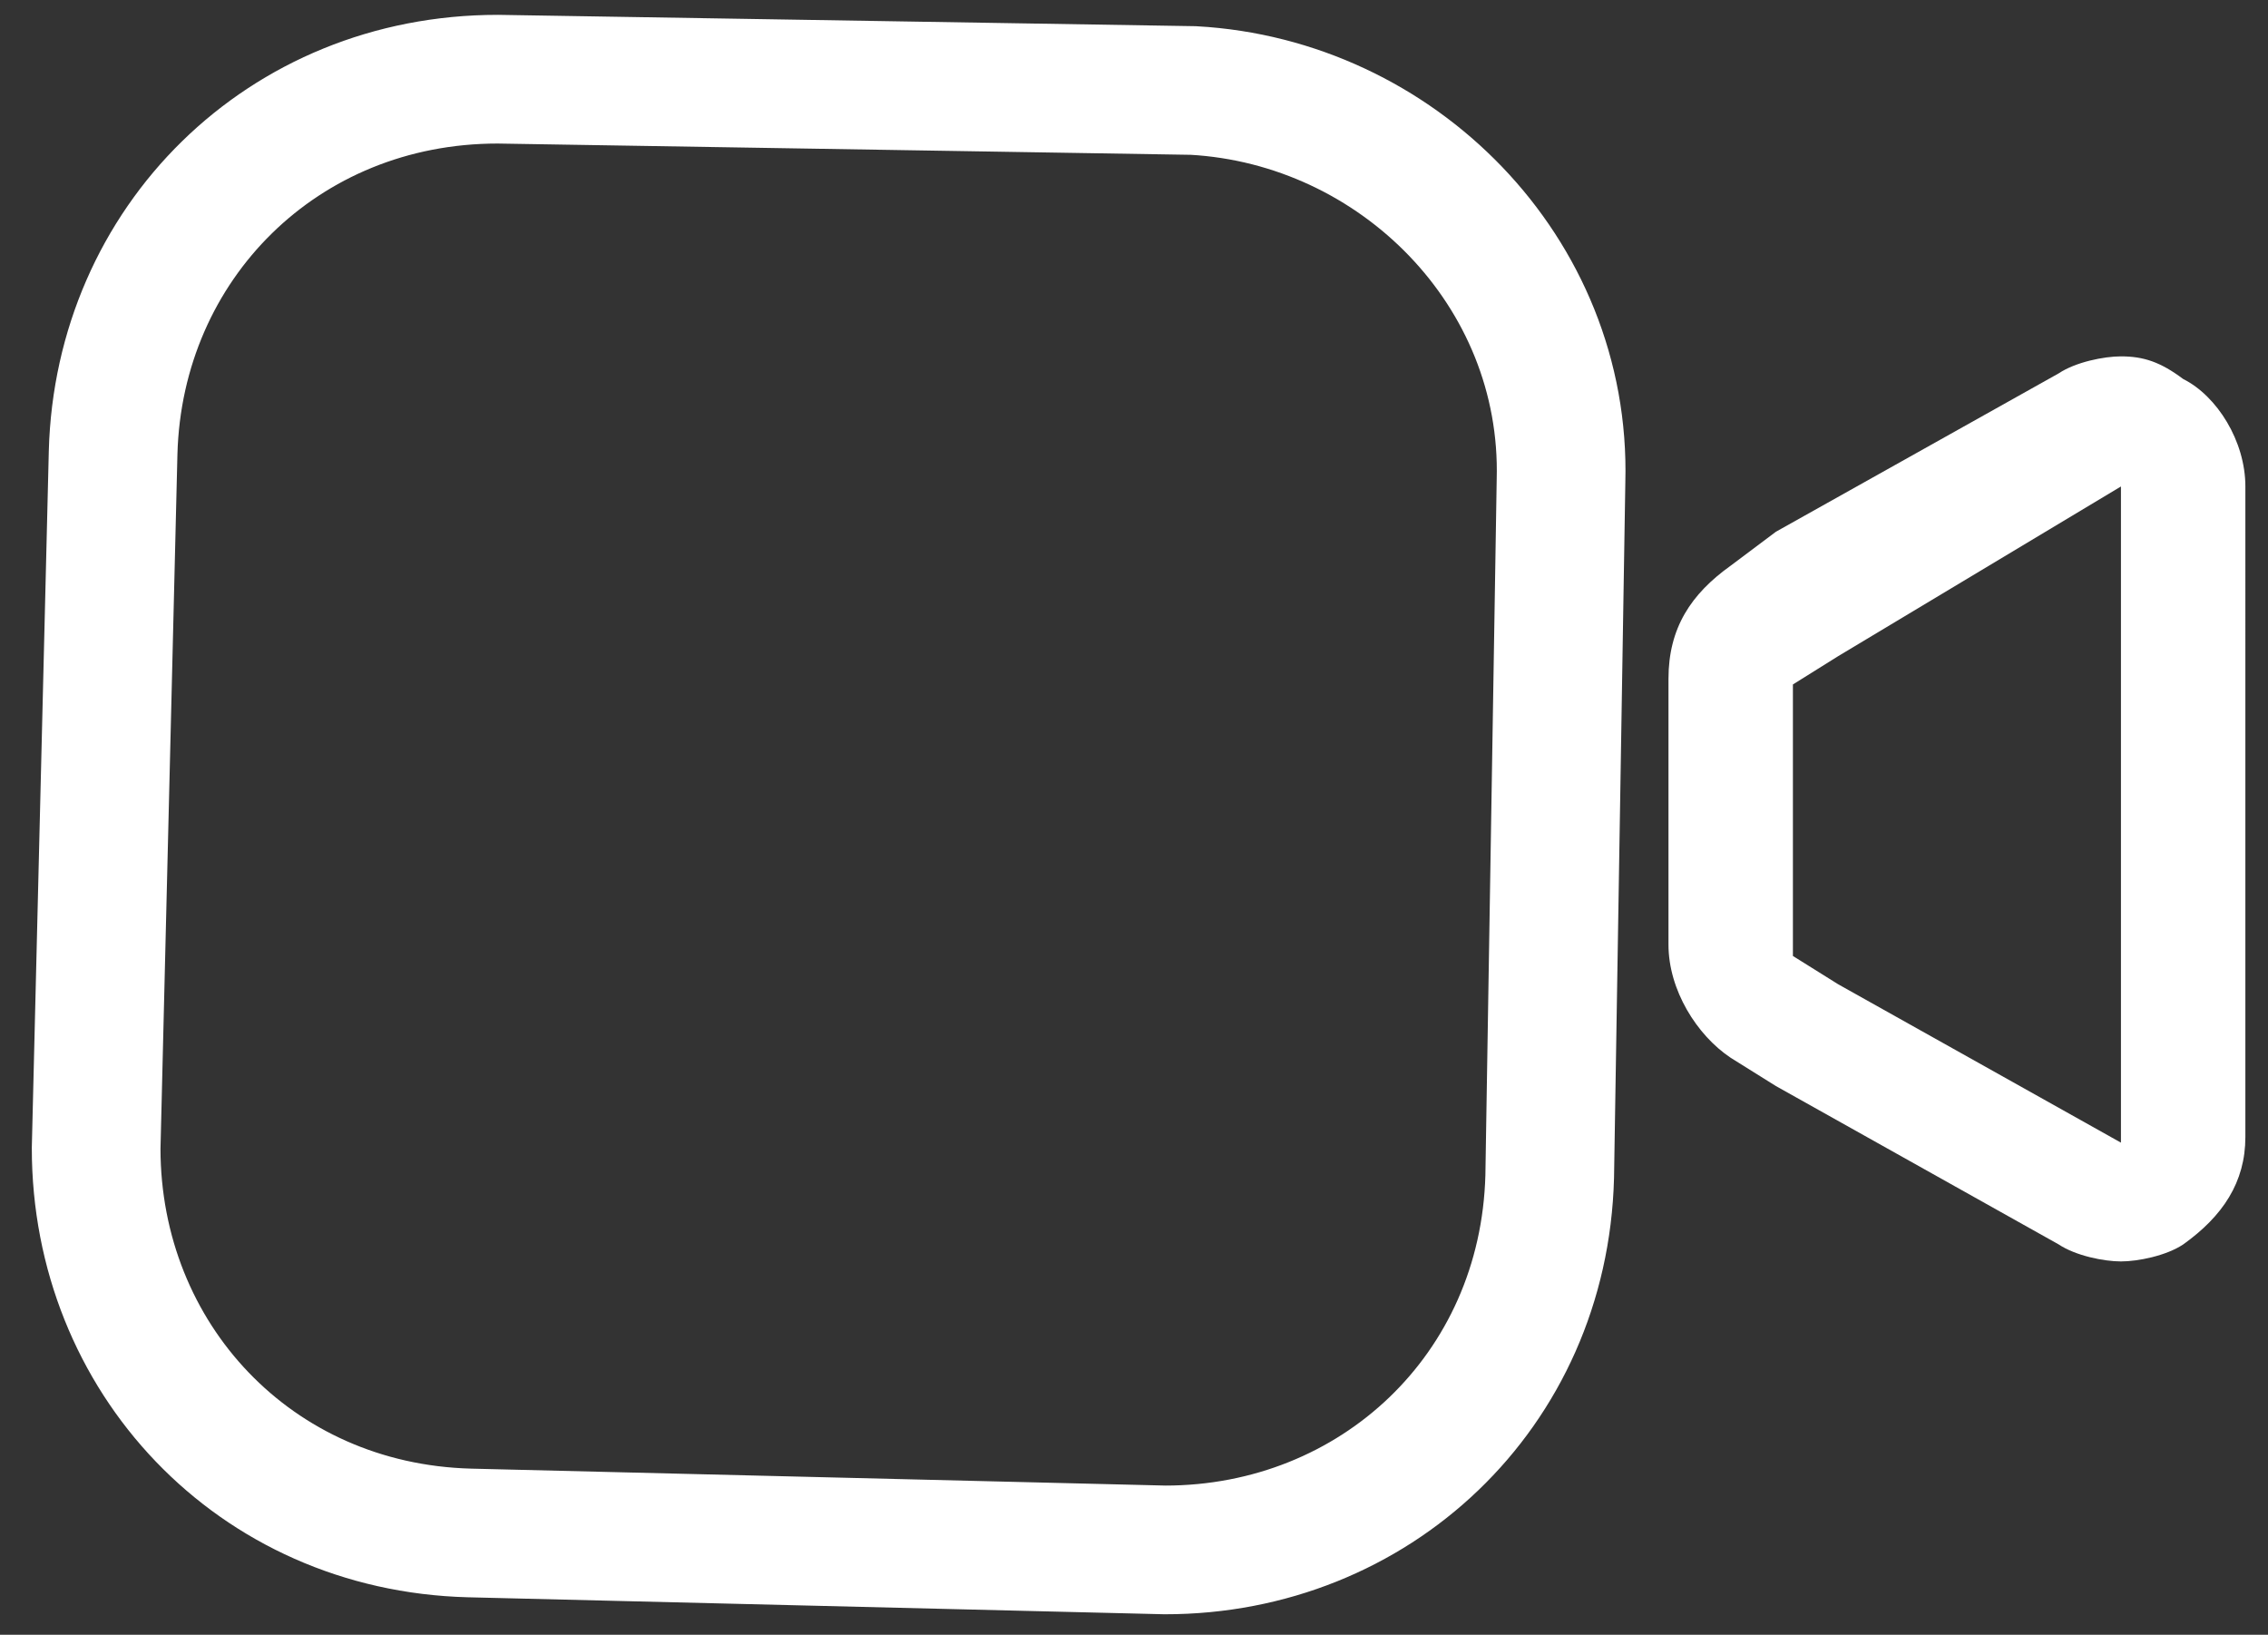
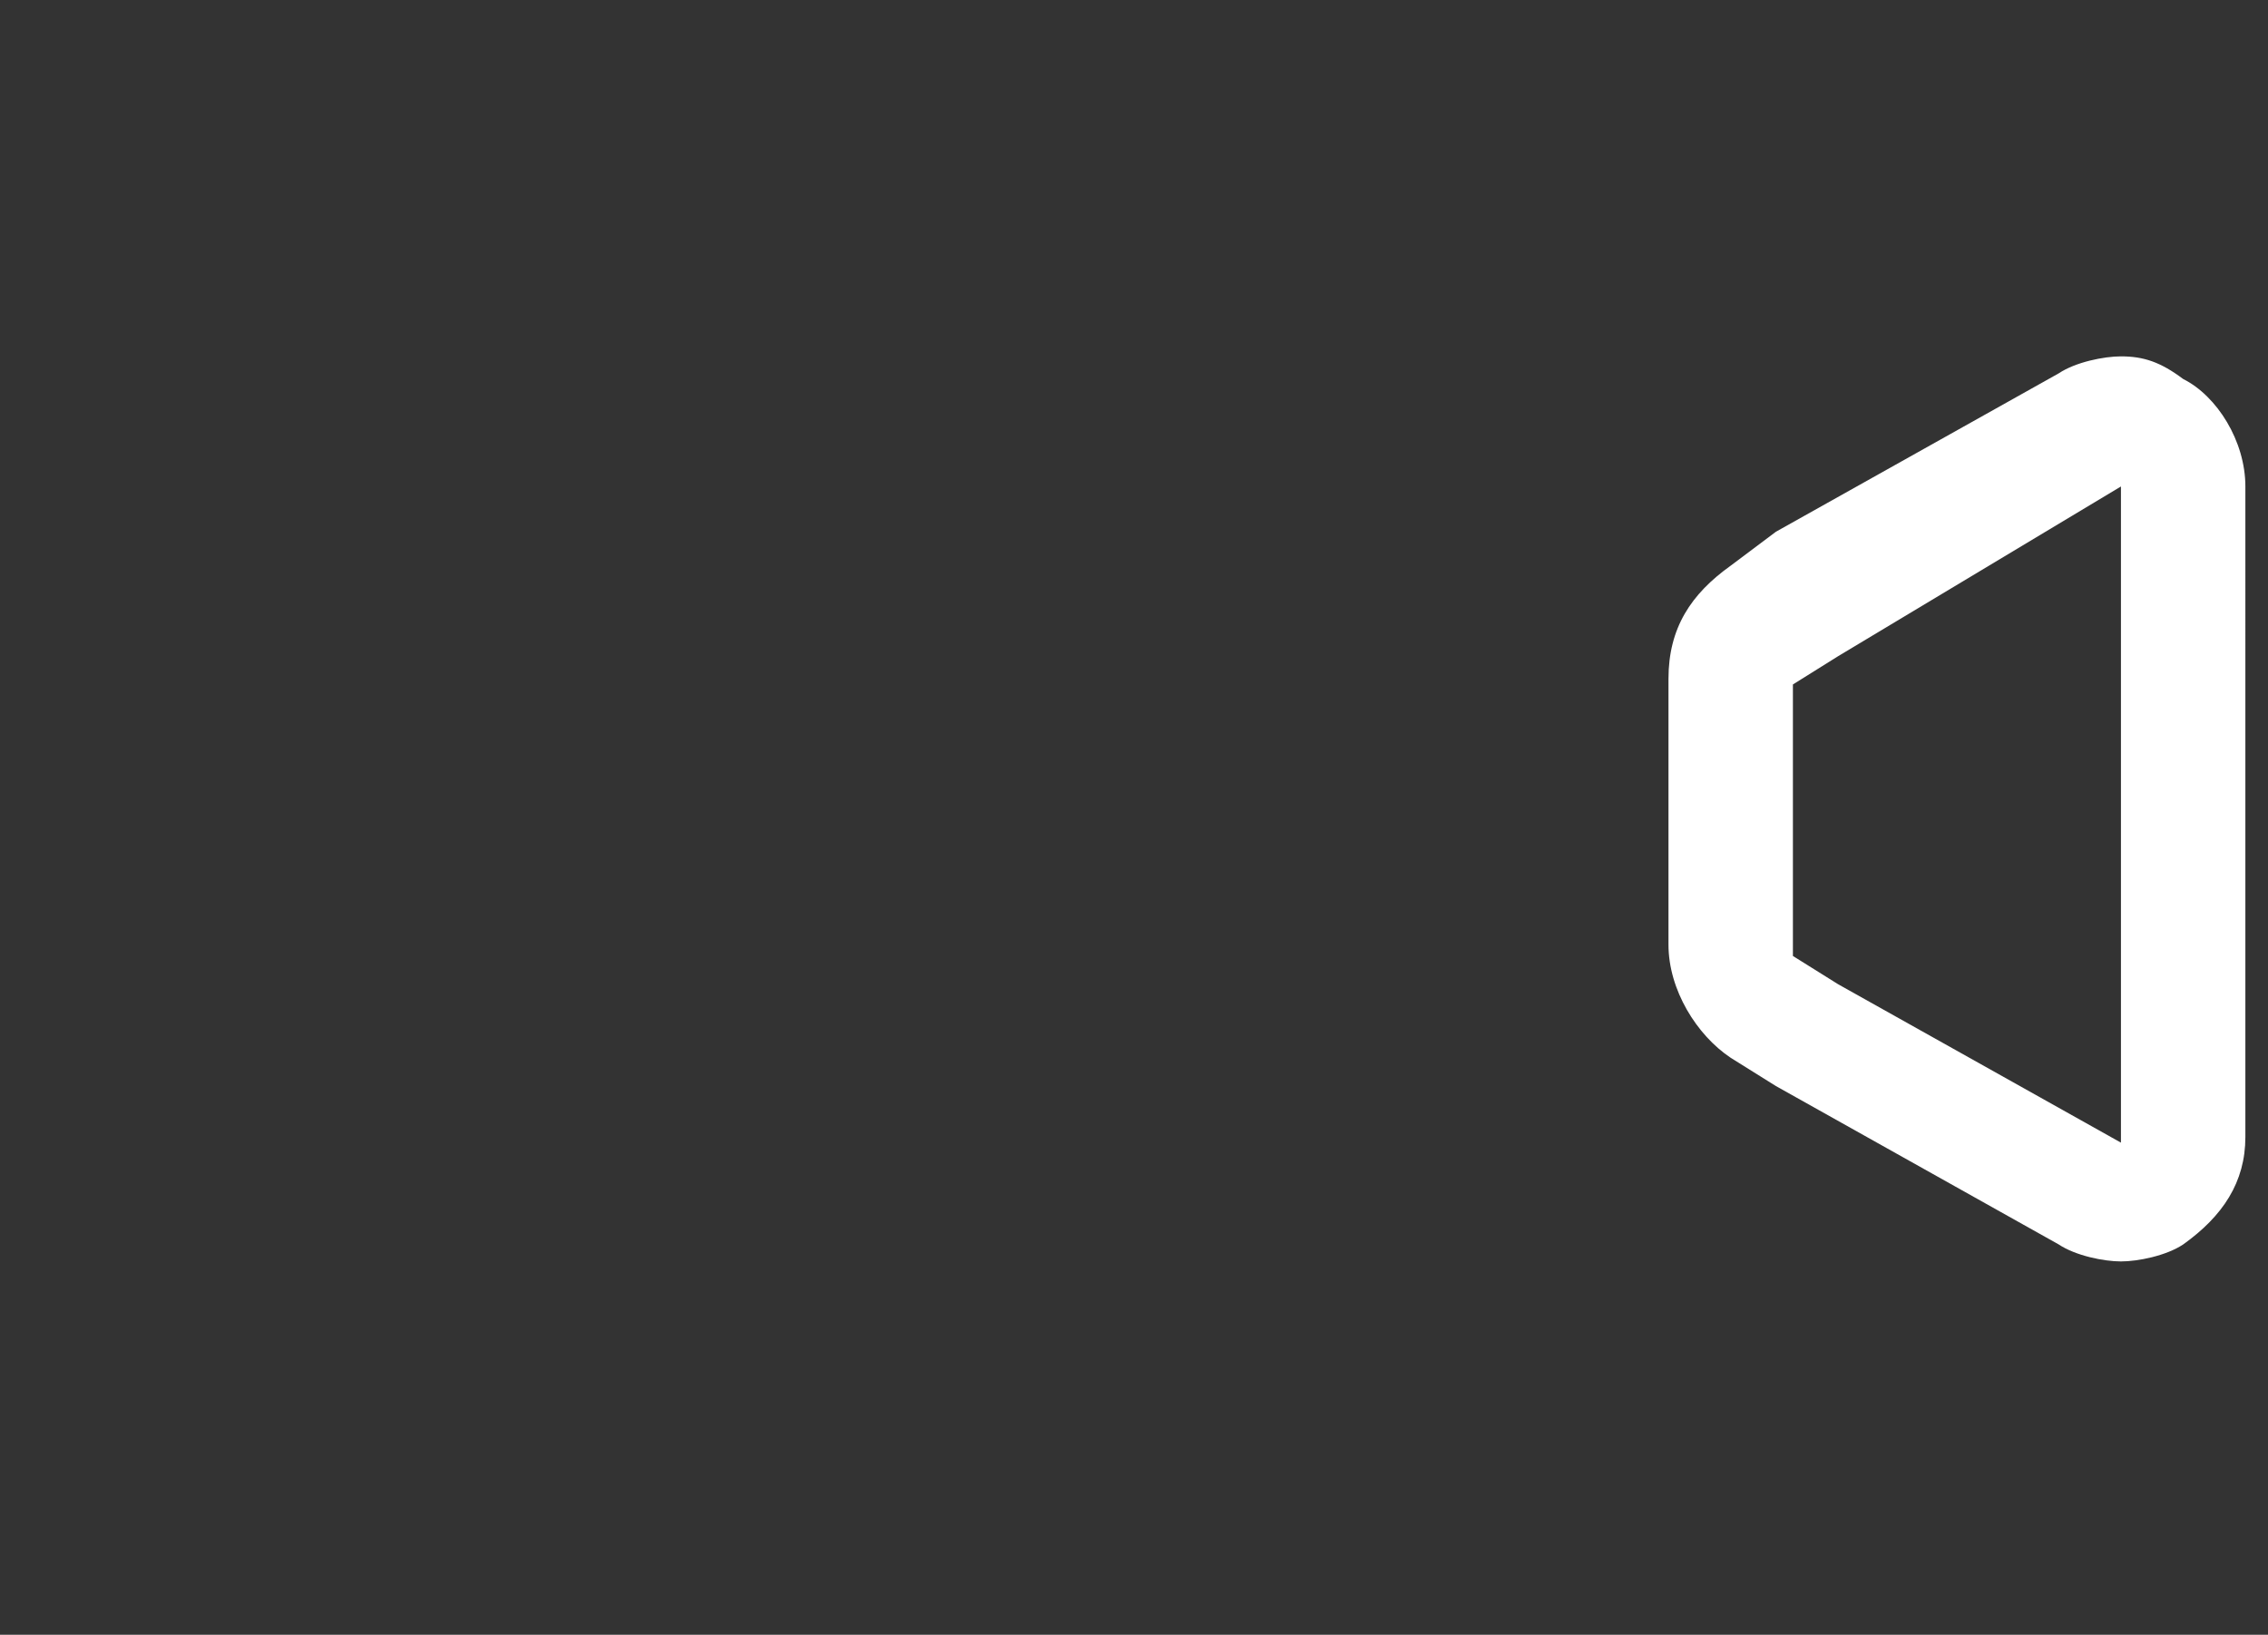
<svg xmlns="http://www.w3.org/2000/svg" version="1.1" id="katman_1" x="0px" y="0px" viewBox="0 0 40.1 28.9" style="enable-background:new 0 0 40.1 28.9;" xml:space="preserve">
  <rect x="0" y="0" width="40.1" height="28.9" fill="#333333" stroke="none" />
  <style type="text/css">
	.st0{fill:none;stroke:#FFFFFF;stroke-width:2.275;stroke-miterlimit:10;}
	.st1{fill:#FFFFFF;}
</style>
-   <path class="st0" d="M27.6,8.5l-0.2,12.3c-0.1,3.8-3.1,6.6-6.8,6.6L8.3,27.1C4.5,27,1.7,24,1.7,20.3L2,8c0.1-3.7,3-6.6,6.8-6.6  l12.3,0.2C24.7,1.8,27.7,4.8,27.6,8.5z" />
  <g>
    <path class="st1" d="M37.5,8.6v5.8v5.8l-5-2.8l-0.8-0.5c0-1.6,0-2.6,0-4.8l0.8-0.5L37.5,8.6 M37.5,6.3c-0.3,0-0.8,0.1-1.1,0.3   l-5,2.8L30.6,10c-0.7,0.5-1.1,1.1-1.1,2c0,1.9,0,2.8,0,4.1v0.6c0,0.8,0.5,1.6,1.1,2l0.8,0.5l5,2.8c0.3,0.2,0.8,0.3,1.1,0.3   s0.8-0.1,1.1-0.3c0.7-0.5,1.1-1.1,1.1-1.9v-5.8V8.6c0-0.8-0.5-1.6-1.1-1.9C38.2,6.4,37.9,6.3,37.5,6.3L37.5,6.3z" />
  </g>
</svg>